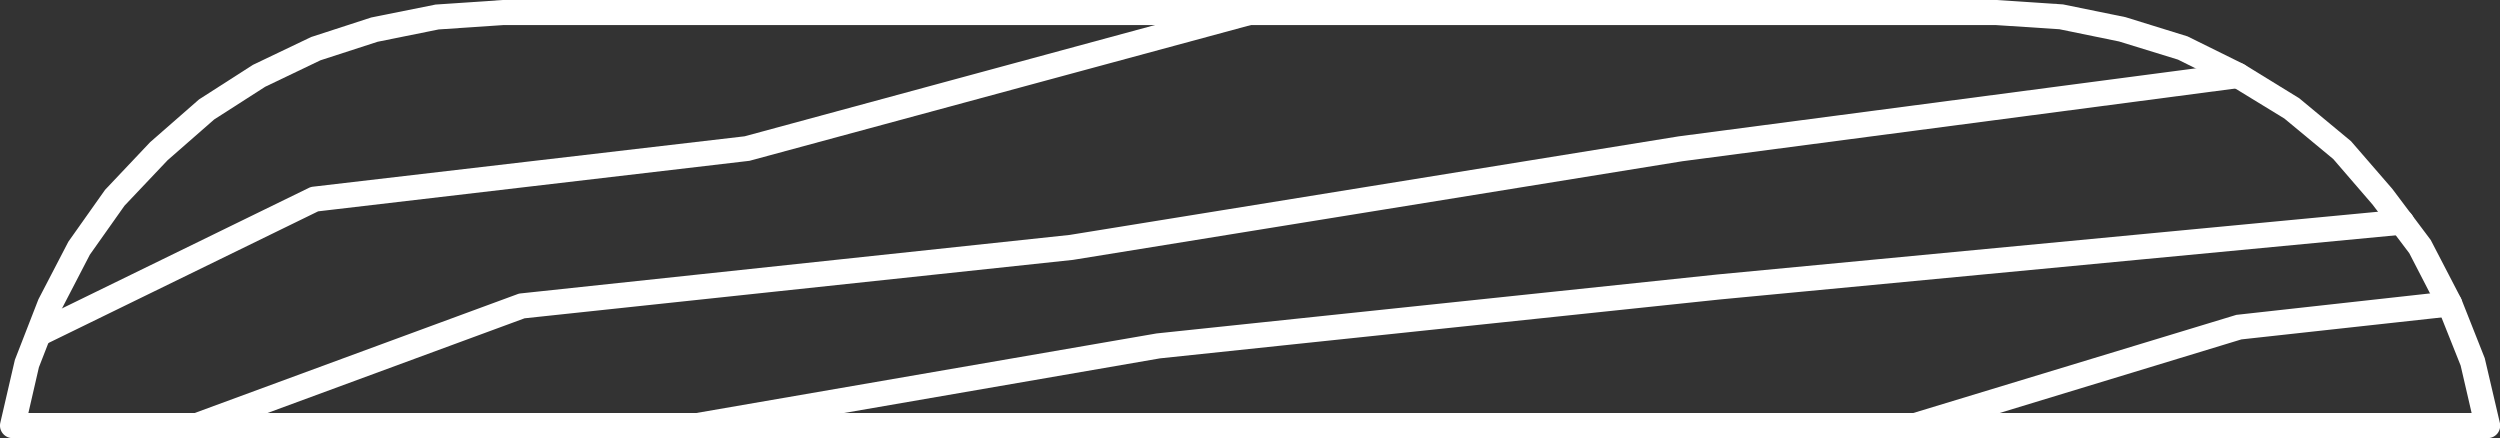
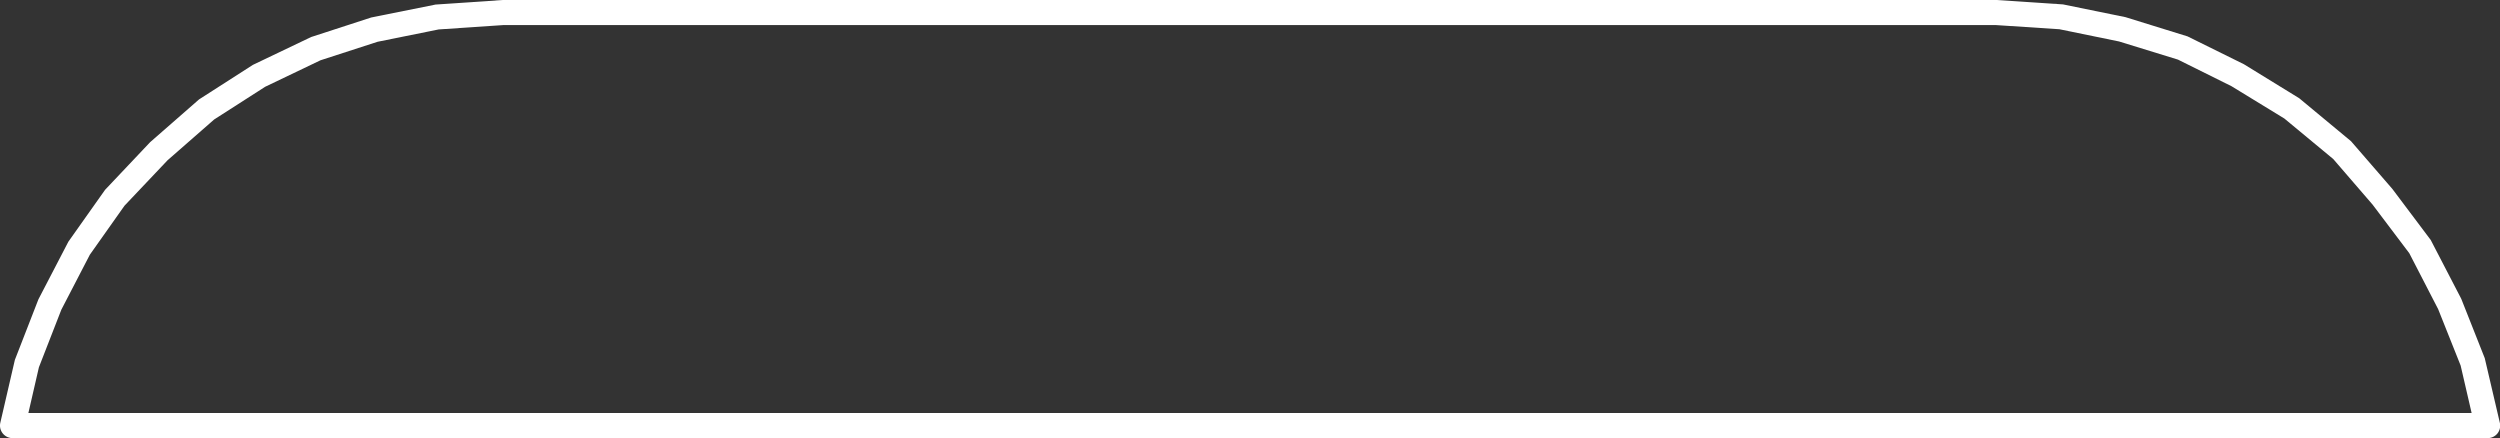
<svg xmlns="http://www.w3.org/2000/svg" width="85.894" height="15.053" viewBox="0 0 85.894 15.053">
  <rect x="0" y="0" width="85.894" height="15.053" fill="#333333" stroke="none" />
  <g id="ico-bizc-B30" transform="translate(315.606 -940.971)">
    <g id="Grupo_186" data-name="Grupo 186">
-       <path id="Trazado_214" data-name="Trazado 214" d="M-308.844,956.024a.431.431,0,0,1-.4-.282.432.432,0,0,1,.256-.555l11.16-4.109a.409.409,0,0,1,.1-.025l18.87-2.01,20.927-3.387,19.163-2.521a.439.439,0,0,1,.484.372.432.432,0,0,1-.372.486l-19.15,2.518-20.937,3.389-18.84,2.007L-308.694,956A.418.418,0,0,1-308.844,956.024Zm59.04,0a.433.433,0,0,1-.414-.306.433.433,0,0,1,.288-.539l11.16-3.39,7.279-.806a.429.429,0,0,1,.476.383.431.431,0,0,1-.381.476l-7.2.79-11.082,3.373A.422.422,0,0,1-249.8,956.024Zm-41.83,0a.433.433,0,0,1-.426-.359.434.434,0,0,1,.352-.5l15.84-2.738,19.259-2.025,23.474-2.229a.419.419,0,0,1,.471.389.432.432,0,0,1-.389.471l-23.47,2.228-19.226,2.022-15.811,2.734A.475.475,0,0,1-291.634,956.024Zm-22.61-3.17a.43.43,0,0,1-.388-.242.432.432,0,0,1,.2-.578l9.44-4.609a.451.451,0,0,1,.14-.04l14.83-1.731,17.217-4.668a.436.436,0,0,1,.53.3.433.433,0,0,1-.3.531l-17.28,4.679-14.82,1.736-9.374,4.576A.437.437,0,0,1-314.244,952.854Z" fill="#fff" />
-     </g>
+       </g>
    <g id="Grupo_187" data-name="Grupo 187">
      <path id="Trazado_215" data-name="Trazado 215" d="M-230.144,956.024h-85.03a.431.431,0,0,1-.338-.163.431.431,0,0,1-.083-.366l.5-2.16.809-2.08,1.029-1.98,1.261-1.782,1.549-1.638,1.679-1.468,1.852-1.188,2-.956,2.064-.671,2.208-.444,2.3-.156h51.359l2.259.15,2.149.439,2.13.66,1.935.956,1.9,1.168,1.781,1.477,1.42,1.639,1.319,1.755,1.038,2c.007.013.013.027.018.039l.8,2.021.519,2.221a.434.434,0,0,1-.082.366A.433.433,0,0,1-230.144,956.024Zm-84.487-.863h83.944l-.377-1.63-.773-1.939-.991-1.92-1.26-1.669-1.353-1.568-1.679-1.391-1.82-1.113-1.836-.912-2.026-.624-2.049-.42-2.171-.142h-51.3l-2.211.149-2.1.424-1.962.636-1.9.91-1.753,1.124-1.6,1.4-1.48,1.562-1.191,1.684-.979,1.888-.771,1.979Z" fill="#fff" />
    </g>
  </g>
</svg>